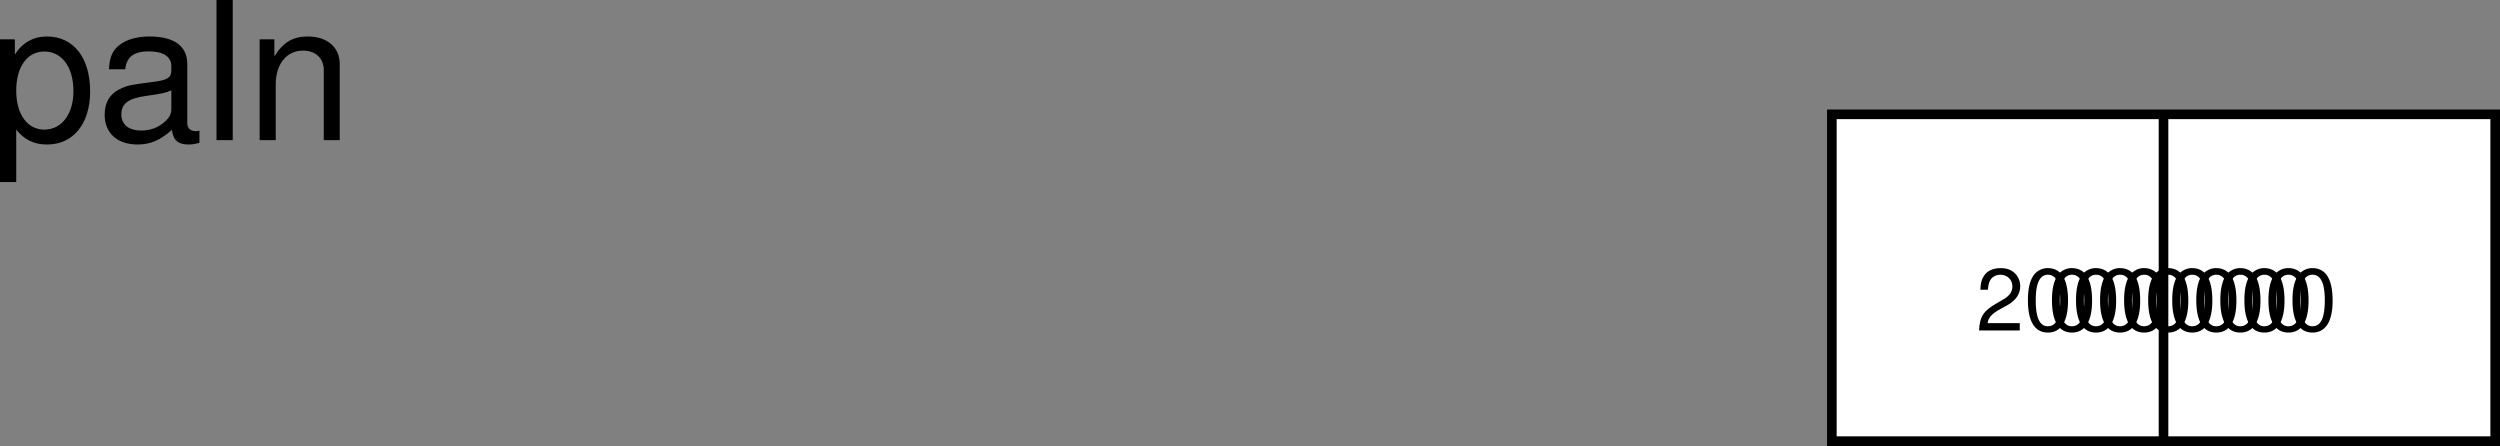
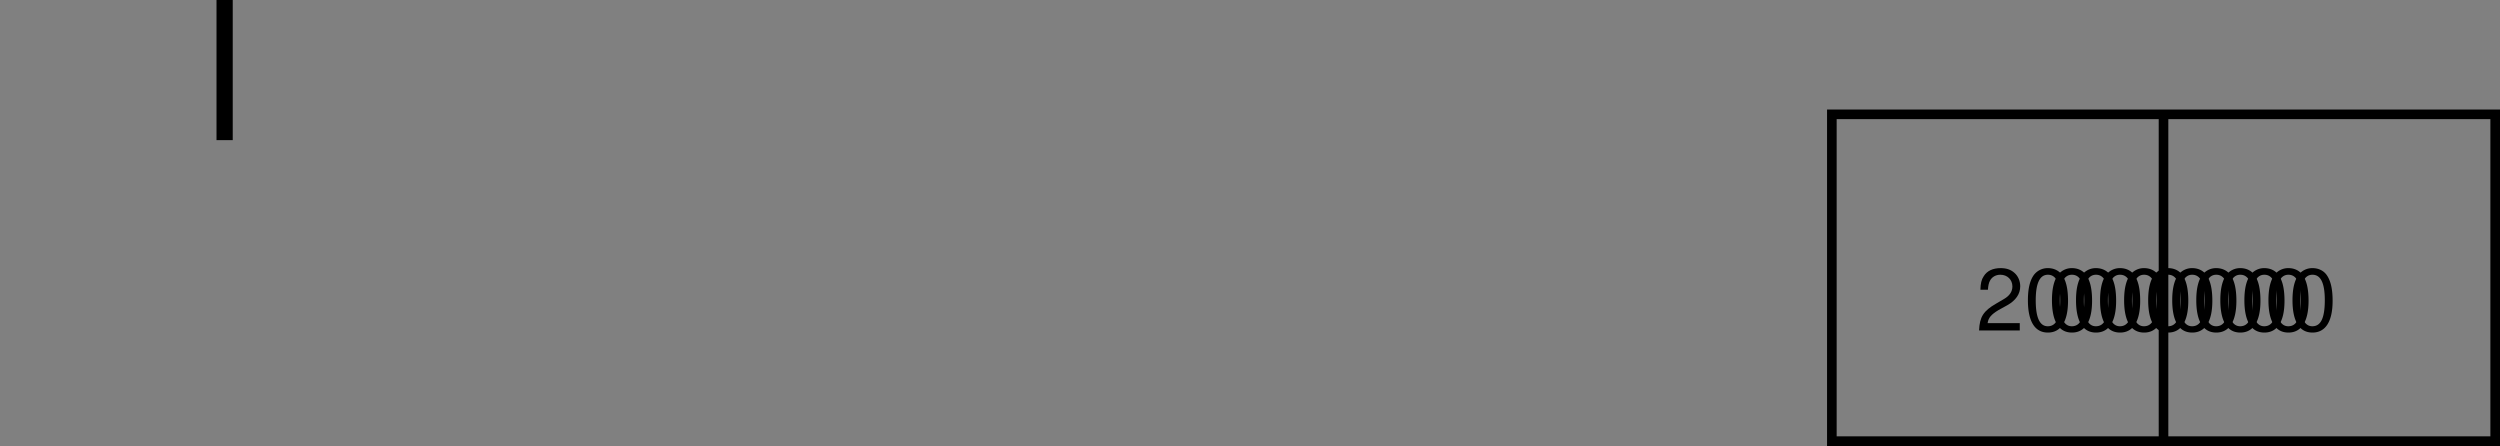
<svg xmlns="http://www.w3.org/2000/svg" xmlns:xlink="http://www.w3.org/1999/xlink" width="260.047" height="46.391">
  <rect width="100%" height="100%" fill="#808080" stroke="none" />
  <defs>
    <path id="a" d="M4.547-.781H1.203c.078-.547.36-.89 1.14-1.36l.907-.5c.89-.5 1.344-1.171 1.344-1.968C4.594-5.141 4.39-5.656 4-6c-.375-.344-.844-.5-1.438-.5-.812 0-1.421.281-1.765.844-.235.343-.328.75-.344 1.406h.781c.032-.453.094-.703.204-.922.203-.406.609-.64 1.093-.64.719 0 1.25.515 1.25 1.218 0 .532-.297.969-.86 1.297l-.827.485C.766-2.047.375-1.438.313-.017h4.234zm0 0" />
    <path id="b" d="M2.469-6.5a1.8 1.8 0 0 0-1.453.703C.594-5.219.39-4.359.39-3.157c0 2.204.718 3.36 2.078 3.36 1.36 0 2.094-1.156 2.094-3.297 0-1.265-.204-2.11-.625-2.703-.329-.453-.86-.703-1.47-.703Zm0 .688c.86 0 1.281.875 1.281 2.64 0 1.86-.406 2.719-1.297 2.719-.828 0-1.25-.89-1.25-2.688 0-1.796.422-2.671 1.266-2.671Zm0 0" />
-     <path id="c" d="M1.078 4.36h1.688v-5.454C3.64-.016 4.625.453 5.984.453c2.72 0 4.47-2.172 4.47-5.516 0-3.515-1.72-5.718-4.5-5.718-1.407 0-2.548.64-3.329 1.875v-1.578H1.078Zm4.61-13.58c1.828 0 3.03 1.625 3.03 4.125 0 2.375-1.218 4-3.03 4-1.782 0-2.922-1.61-2.922-4.062 0-2.469 1.14-4.063 2.921-4.063zm0 0" />
-     <path id="d" d="M10.703-.984c-.187.046-.265.046-.36.046-.577 0-.905-.296-.905-.828v-6.156c0-1.86-1.36-2.86-3.938-2.86-1.547 0-2.766.438-3.484 1.22-.47.546-.672 1.14-.72 2.187h1.688c.141-1.281.891-1.86 2.454-1.86 1.515 0 2.343.547 2.343 1.547v.454c-.015.718-.375.968-1.734 1.156-2.36.297-2.734.375-3.36.64C1.454-4.921.845-4 .845-2.64.844-.734 2.156.453 4.28.453 5.594.453 6.656 0 7.844-1.078 7.954 0 8.484.453 9.562.453c.36 0 .579-.031 1.141-.172zM7.781-3.297c0 .563-.156.89-.656 1.36-.688.625-1.5.937-2.484.937-1.297 0-2.063-.625-2.063-1.688 0-1.093.719-1.656 2.516-1.906 1.781-.25 2.125-.328 2.687-.593zm0 0" />
    <path id="e" d="M3.047-14.578H1.359V0h1.688zm0 0" />
-     <path id="f" d="M1.406-10.484V0h1.672v-5.781c0-2.14 1.125-3.532 2.844-3.532 1.312 0 2.156.797 2.156 2.047V0h1.656v-7.922c0-1.734-1.296-2.86-3.312-2.86-1.563 0-2.563.595-3.484 2.063v-1.765zm0 0" />
  </defs>
-   <path fill="#fff" d="M259.547 45.89v-34h-69v34h69" />
  <path fill="none" stroke="#000" d="M259.547 45.89v-34h-69v34zm-34.5-34v34" />
  <g transform="translate(-42.453 -217.61)">
    <use xlink:href="#a" width="100%" height="100%" x="248" y="252" />
    <use xlink:href="#b" width="100%" height="100%" x="253.004" y="252" />
    <use xlink:href="#b" width="100%" height="100%" x="255.506" y="252" />
    <use xlink:href="#b" width="100%" height="100%" x="258.008" y="252" />
    <use xlink:href="#b" width="100%" height="100%" x="260.51" y="252" />
    <use xlink:href="#b" width="100%" height="100%" x="263.012" y="252" />
    <use xlink:href="#b" width="100%" height="100%" x="265.514" y="252" />
    <use xlink:href="#b" width="100%" height="100%" x="268.016" y="252" />
    <use xlink:href="#b" width="100%" height="100%" x="270.518" y="252" />
    <use xlink:href="#b" width="100%" height="100%" x="273.02" y="252" />
    <use xlink:href="#b" width="100%" height="100%" x="275.522" y="252" />
    <use xlink:href="#b" width="100%" height="100%" x="278.024" y="252" />
    <use xlink:href="#b" width="100%" height="100%" x="280.526" y="252" />
  </g>
  <g transform="translate(-42.453 -217.61)">
    <use xlink:href="#c" width="100%" height="100%" x="41.375" y="232.188" />
    <use xlink:href="#d" width="100%" height="100%" x="52.495" y="232.188" />
    <use xlink:href="#e" width="100%" height="100%" x="63.615" y="232.188" />
    <use xlink:href="#f" width="100%" height="100%" x="68.055" y="232.188" />
  </g>
</svg>